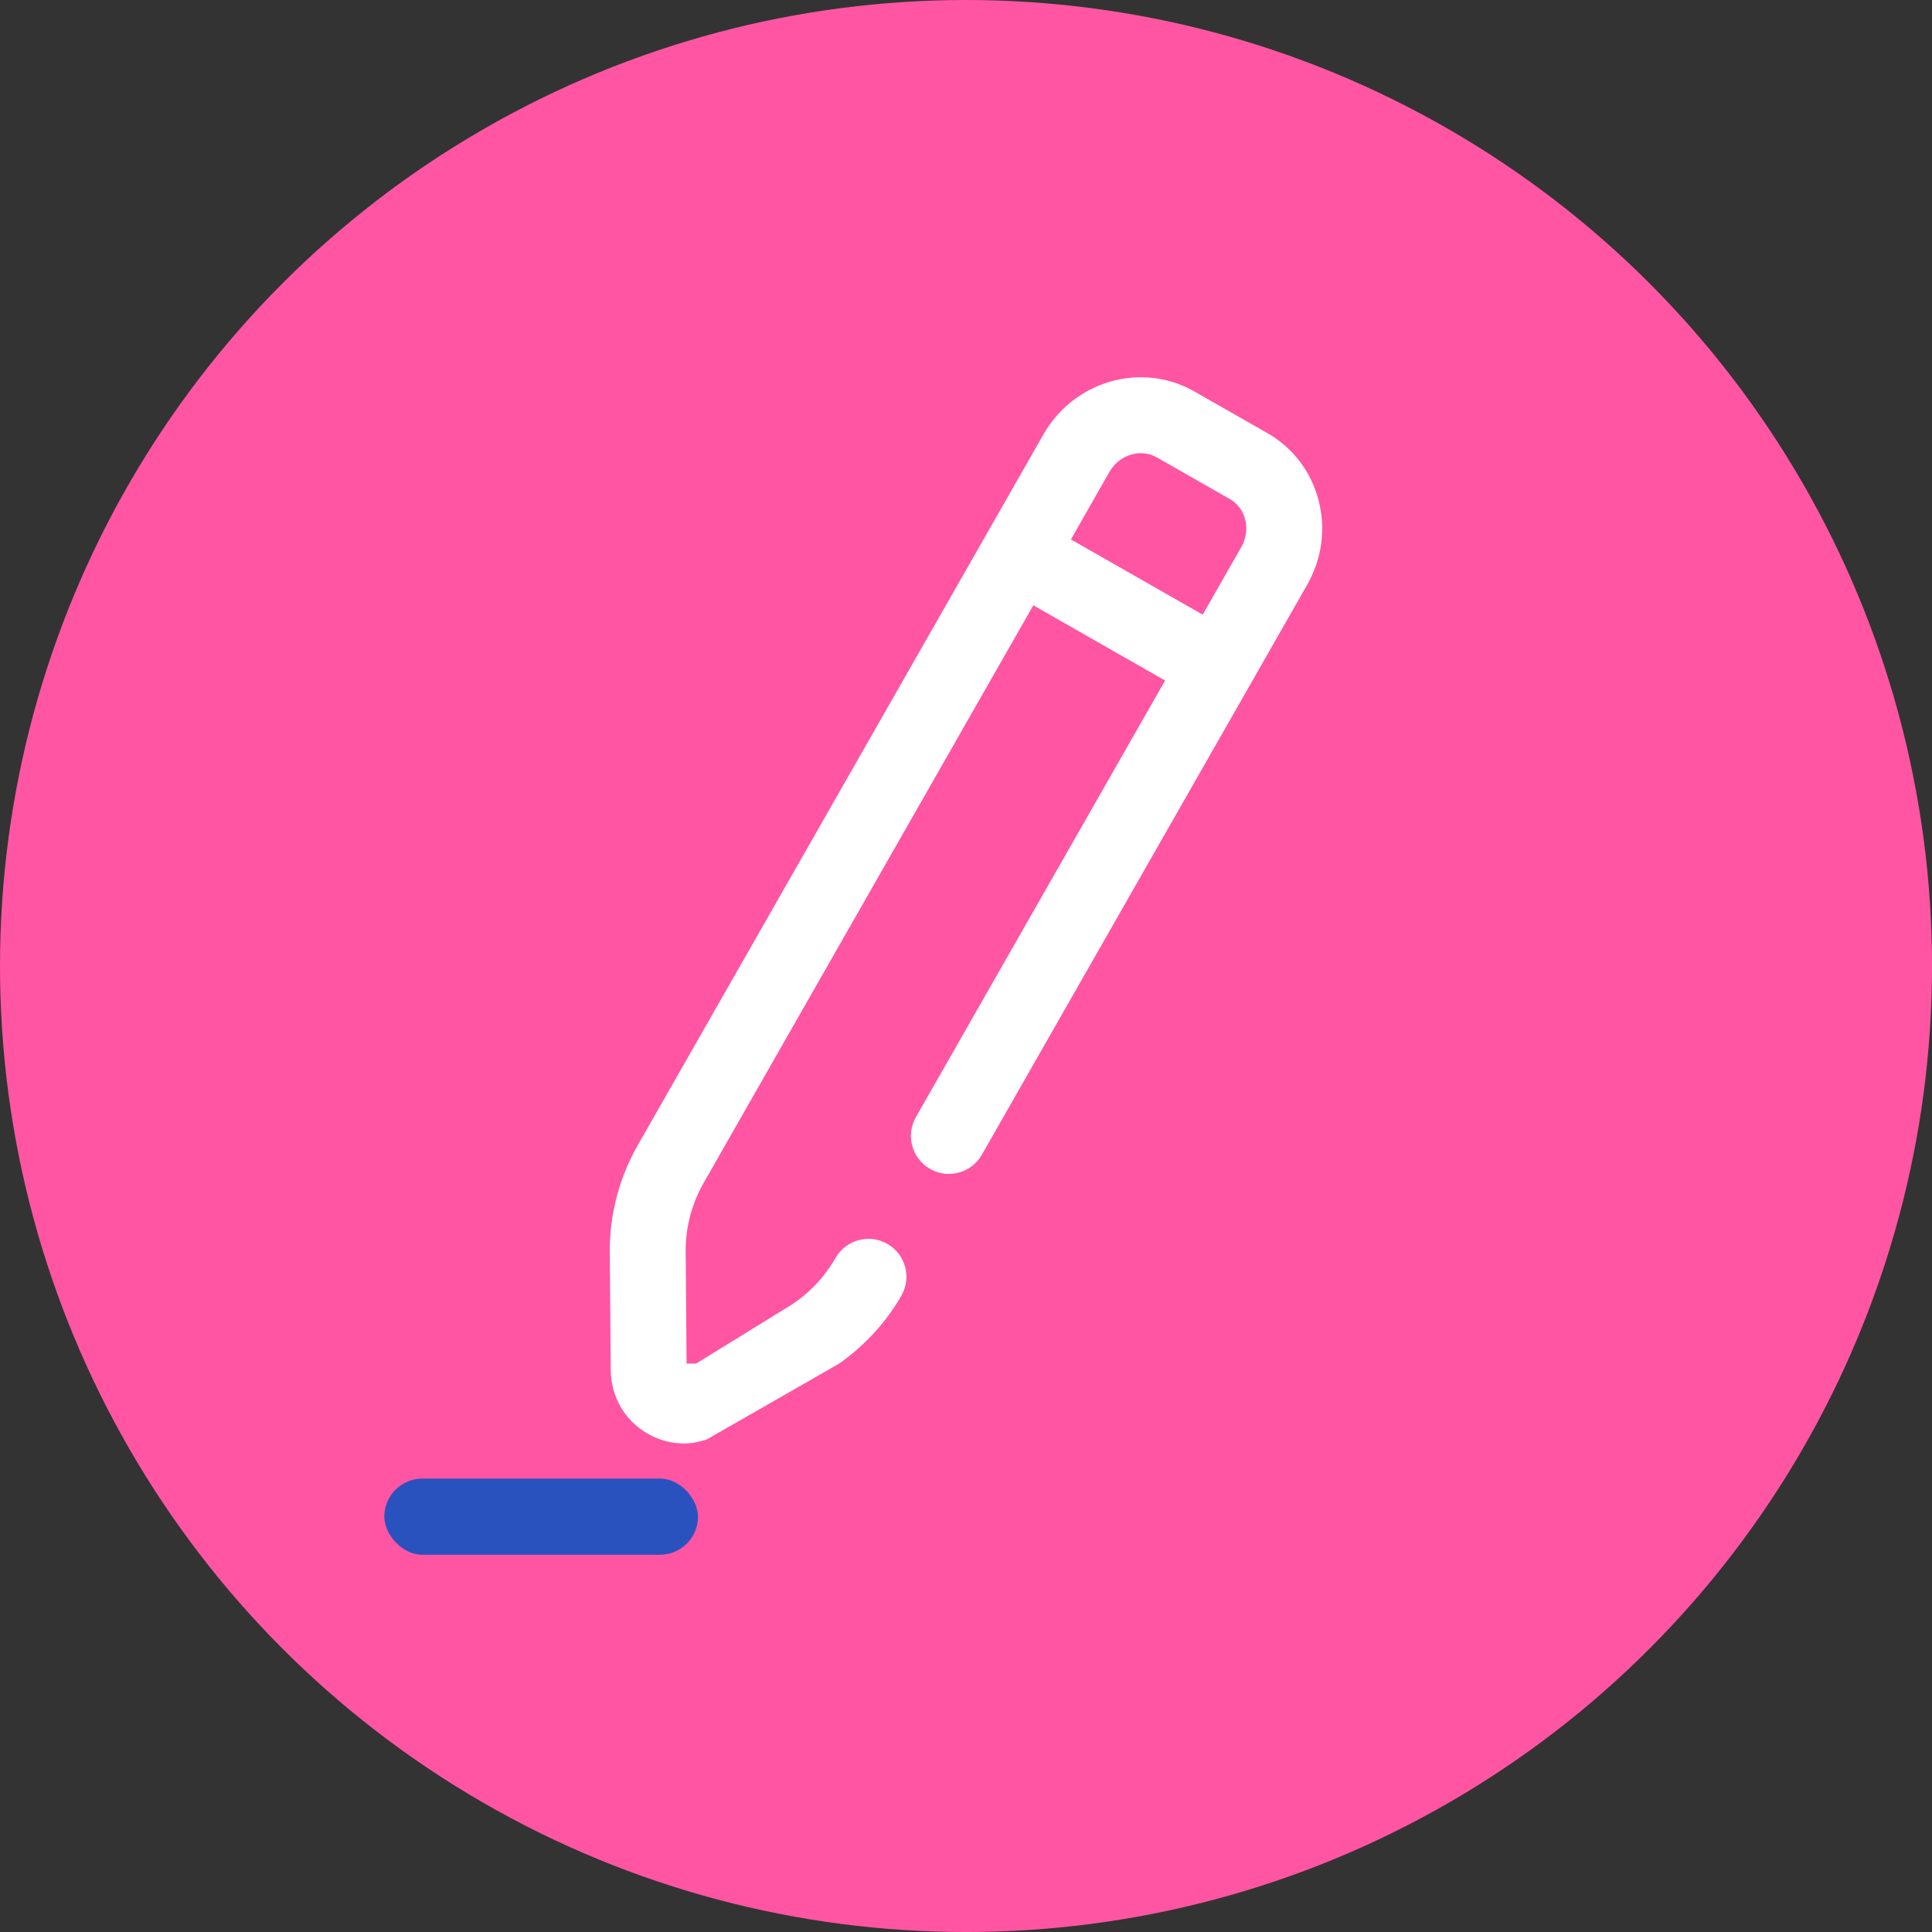
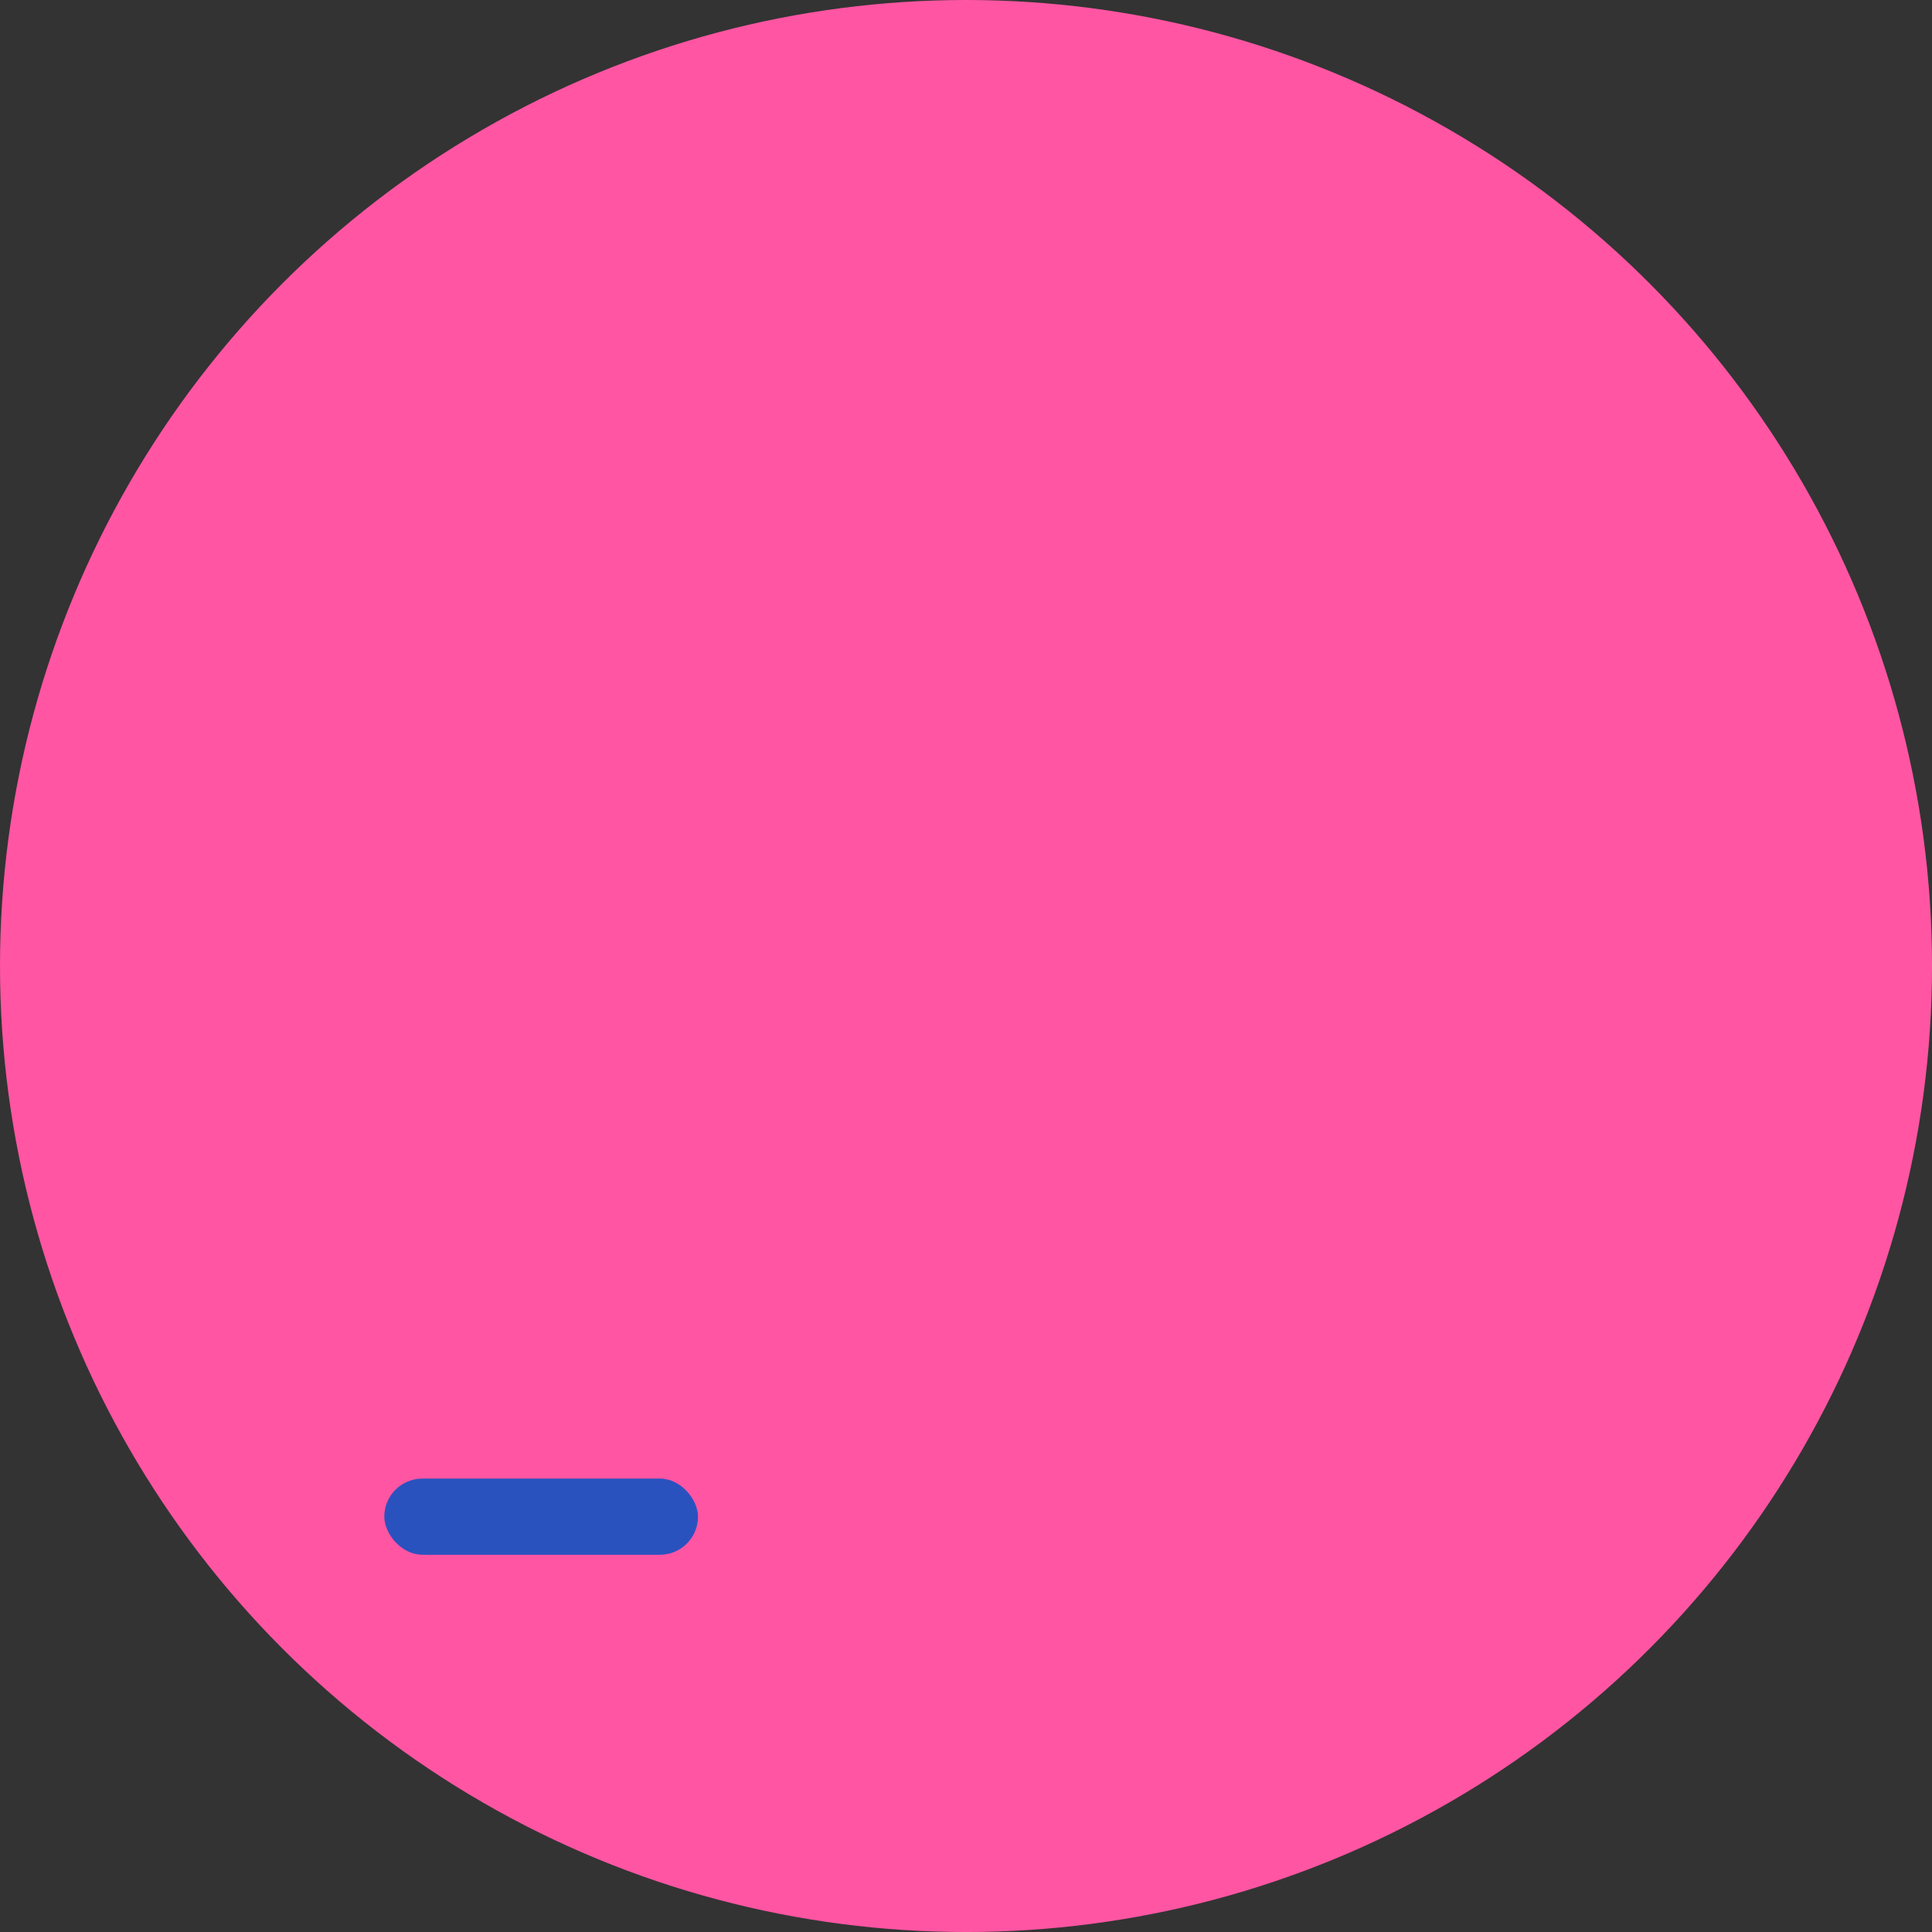
<svg xmlns="http://www.w3.org/2000/svg" id="Layer_2" data-name="Layer 2" viewBox="0 0 1013.67 1013.67">
  <rect x="0" y="0" width="1013.67" height="1013.67" fill="#333333" stroke="none" />
  <defs>
    <style>      .cls-1 {        fill: #2a52be;      }      .cls-1, .cls-2, .cls-3 {        stroke-width: 0px;      }      .cls-2 {        fill: #fff;      }      .cls-3 {        fill: #ff55a3;      }    </style>
  </defs>
  <g id="Color_options" data-name="Color options">
    <circle class="cls-3" cx="506.84" cy="506.84" r="506.84" />
  </g>
  <g id="Products">
    <g>
      <rect class="cls-1" x="201.63" y="775.77" width="164.59" height="39.97" rx="19.99" ry="19.99" />
-       <path class="cls-2" d="m440.32,715.42c13.25-9.37,24.51-21.43,32.63-35.65,5.45-9.54,2.14-21.71-7.41-27.16-9.54-5.46-21.69-2.12-27.16,7.41-6.29,11-15.36,20.16-26.2,26.46l-46.94,28.95h-5.01l-.47-58.86c-.1-12.54,3.17-25,9.46-36l172.93-302.98,69.15,39.47-130.75,229.06c-5.44,9.56-2.13,21.71,7.43,27.16,9.56,5.5,21.71,2.14,27.16-7.41l170.69-299.04c7.72-13.53,9.87-29.22,6.04-44.15-3.89-15.16-13.44-27.74-26.89-35.42l-38.35-21.89c-27.56-15.75-63.05-5.64-79.12,22.49l-212.88,372.97c-9.76,17.11-14.84,36.49-14.69,56.05l.5,61.94c.12,14.06,7.39,26.55,19.45,33.44,5.96,3.4,12.49,5.09,19.05,5.09,4,0,7.96-.84,11.85-2.1m236.1-515.31l38.35,21.89c4.01,2.29,6.87,6.1,8.07,10.73,1.24,4.88.52,10.03-2.06,14.52l-20.22,35.42-69.15-39.47,20.21-35.41c5.19-9.08,16.3-12.48,24.8-7.68Z" />
    </g>
  </g>
</svg>